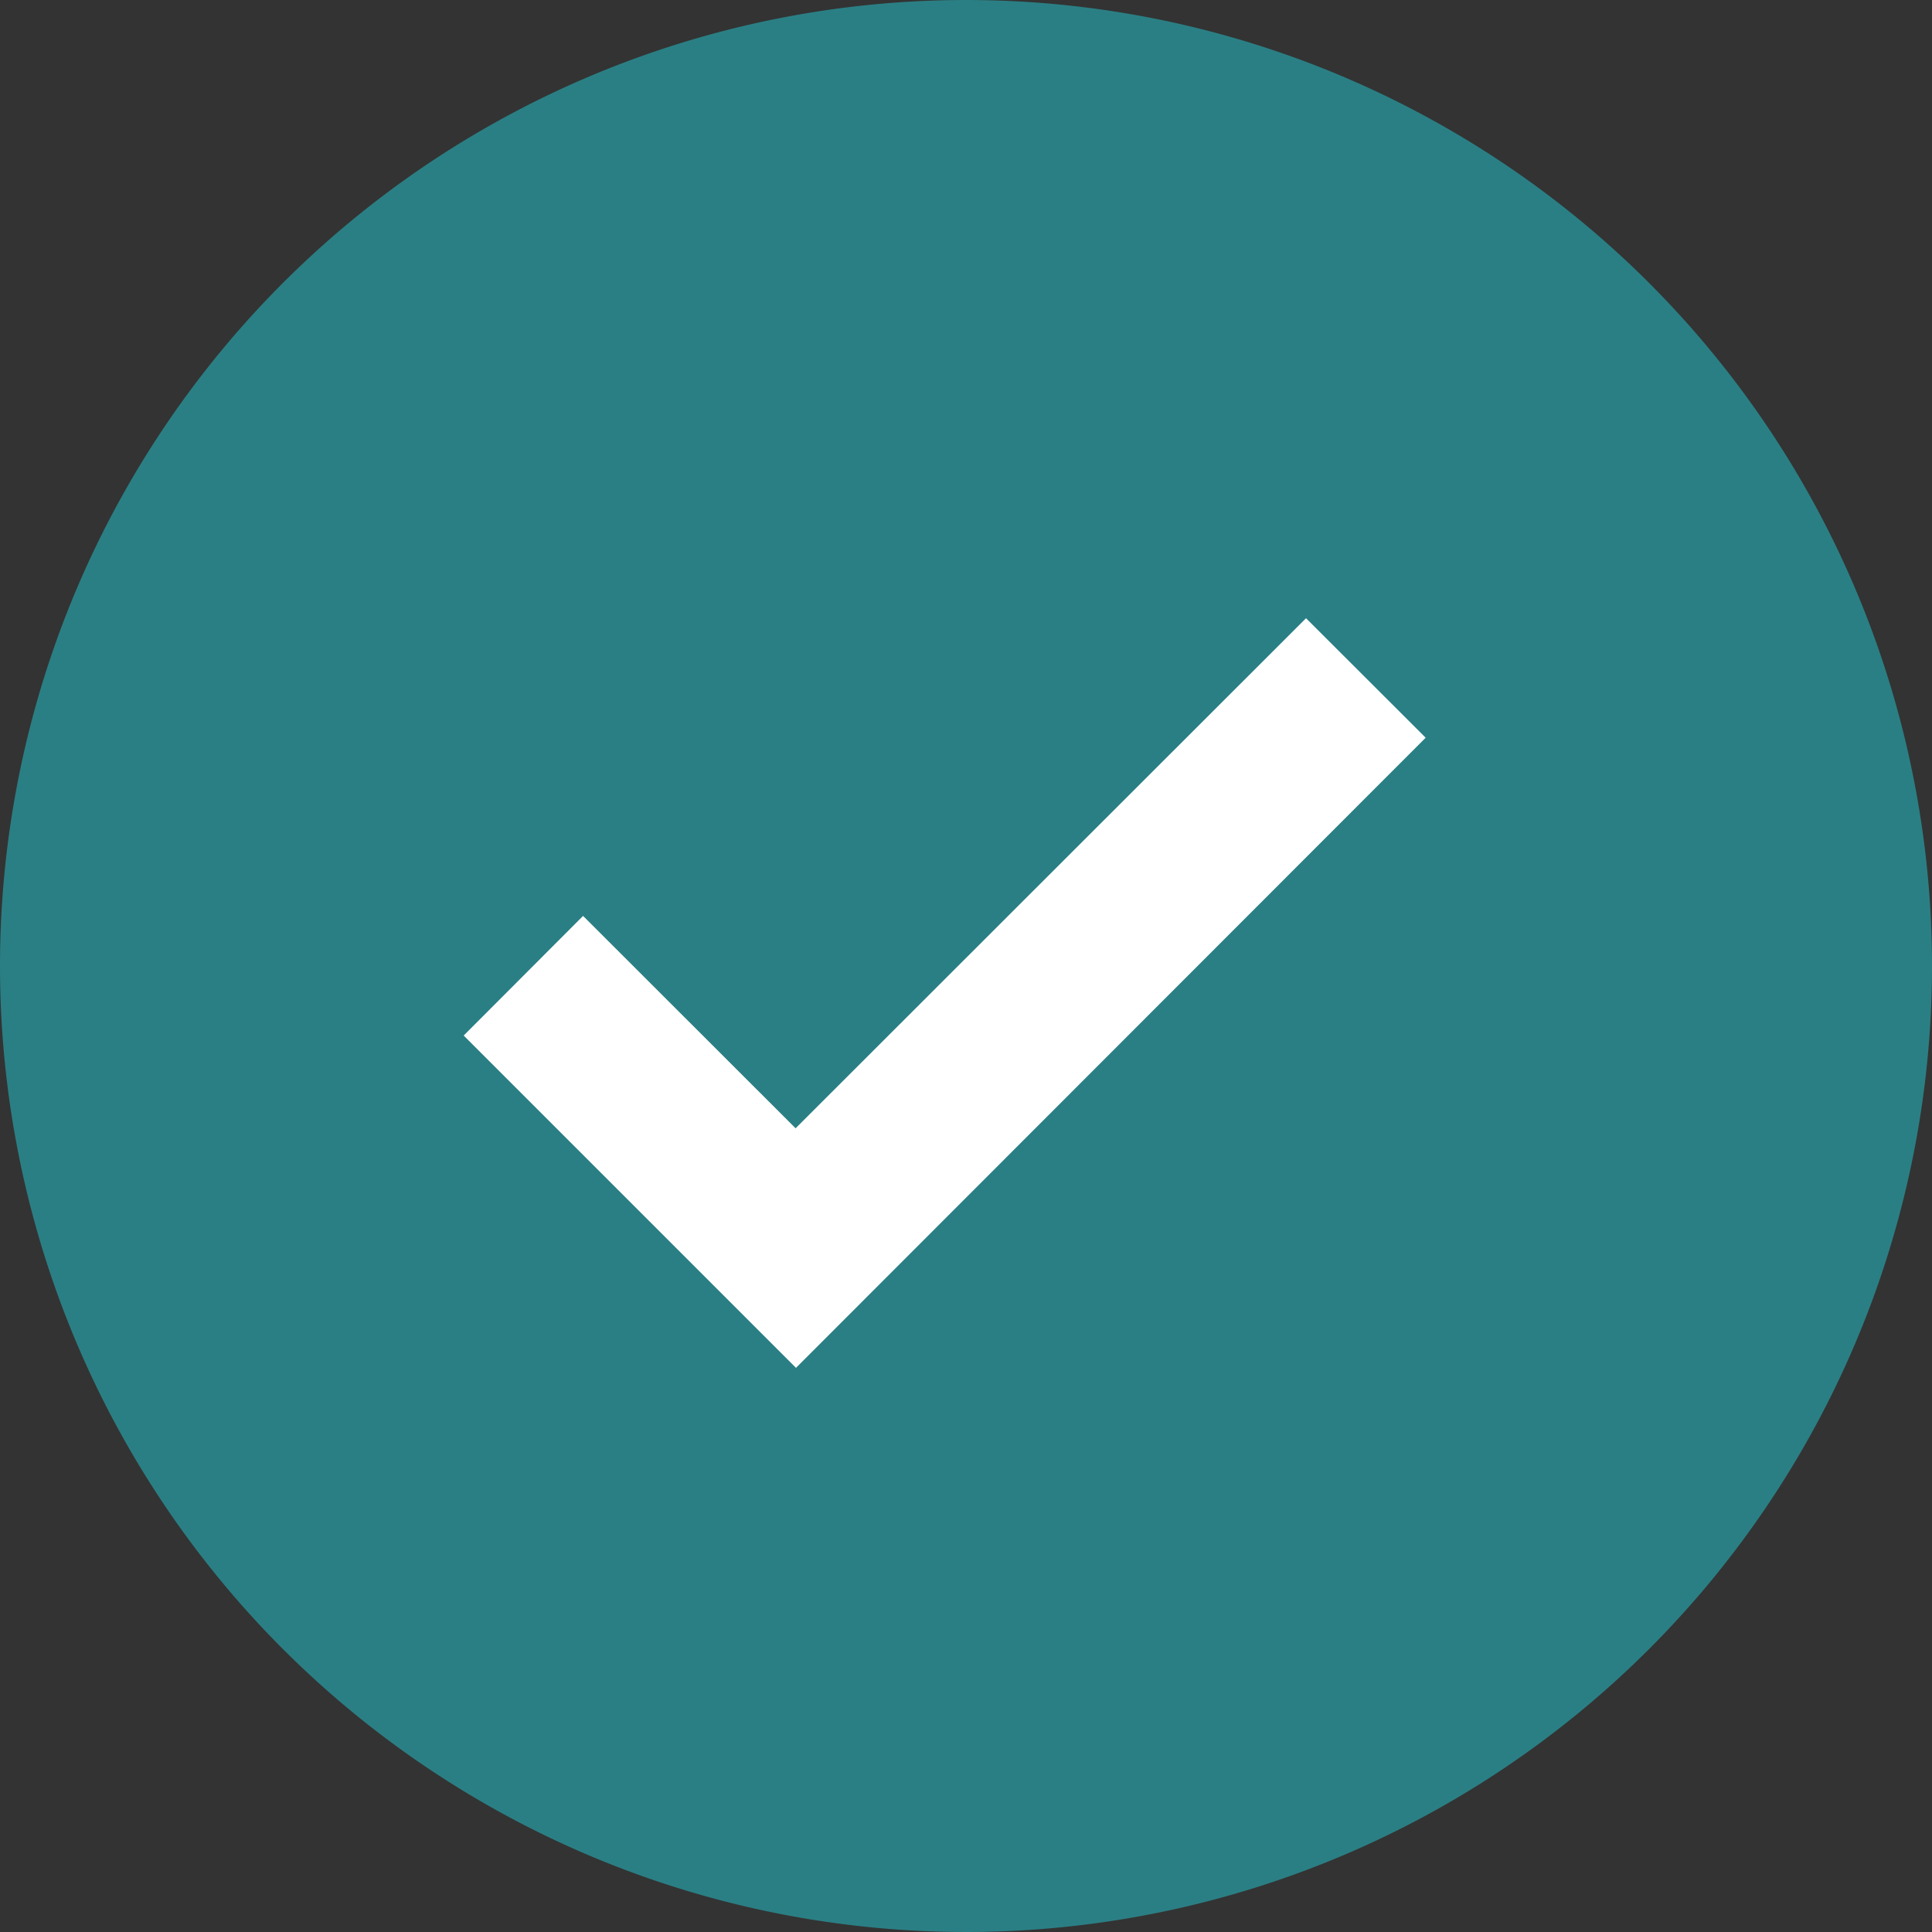
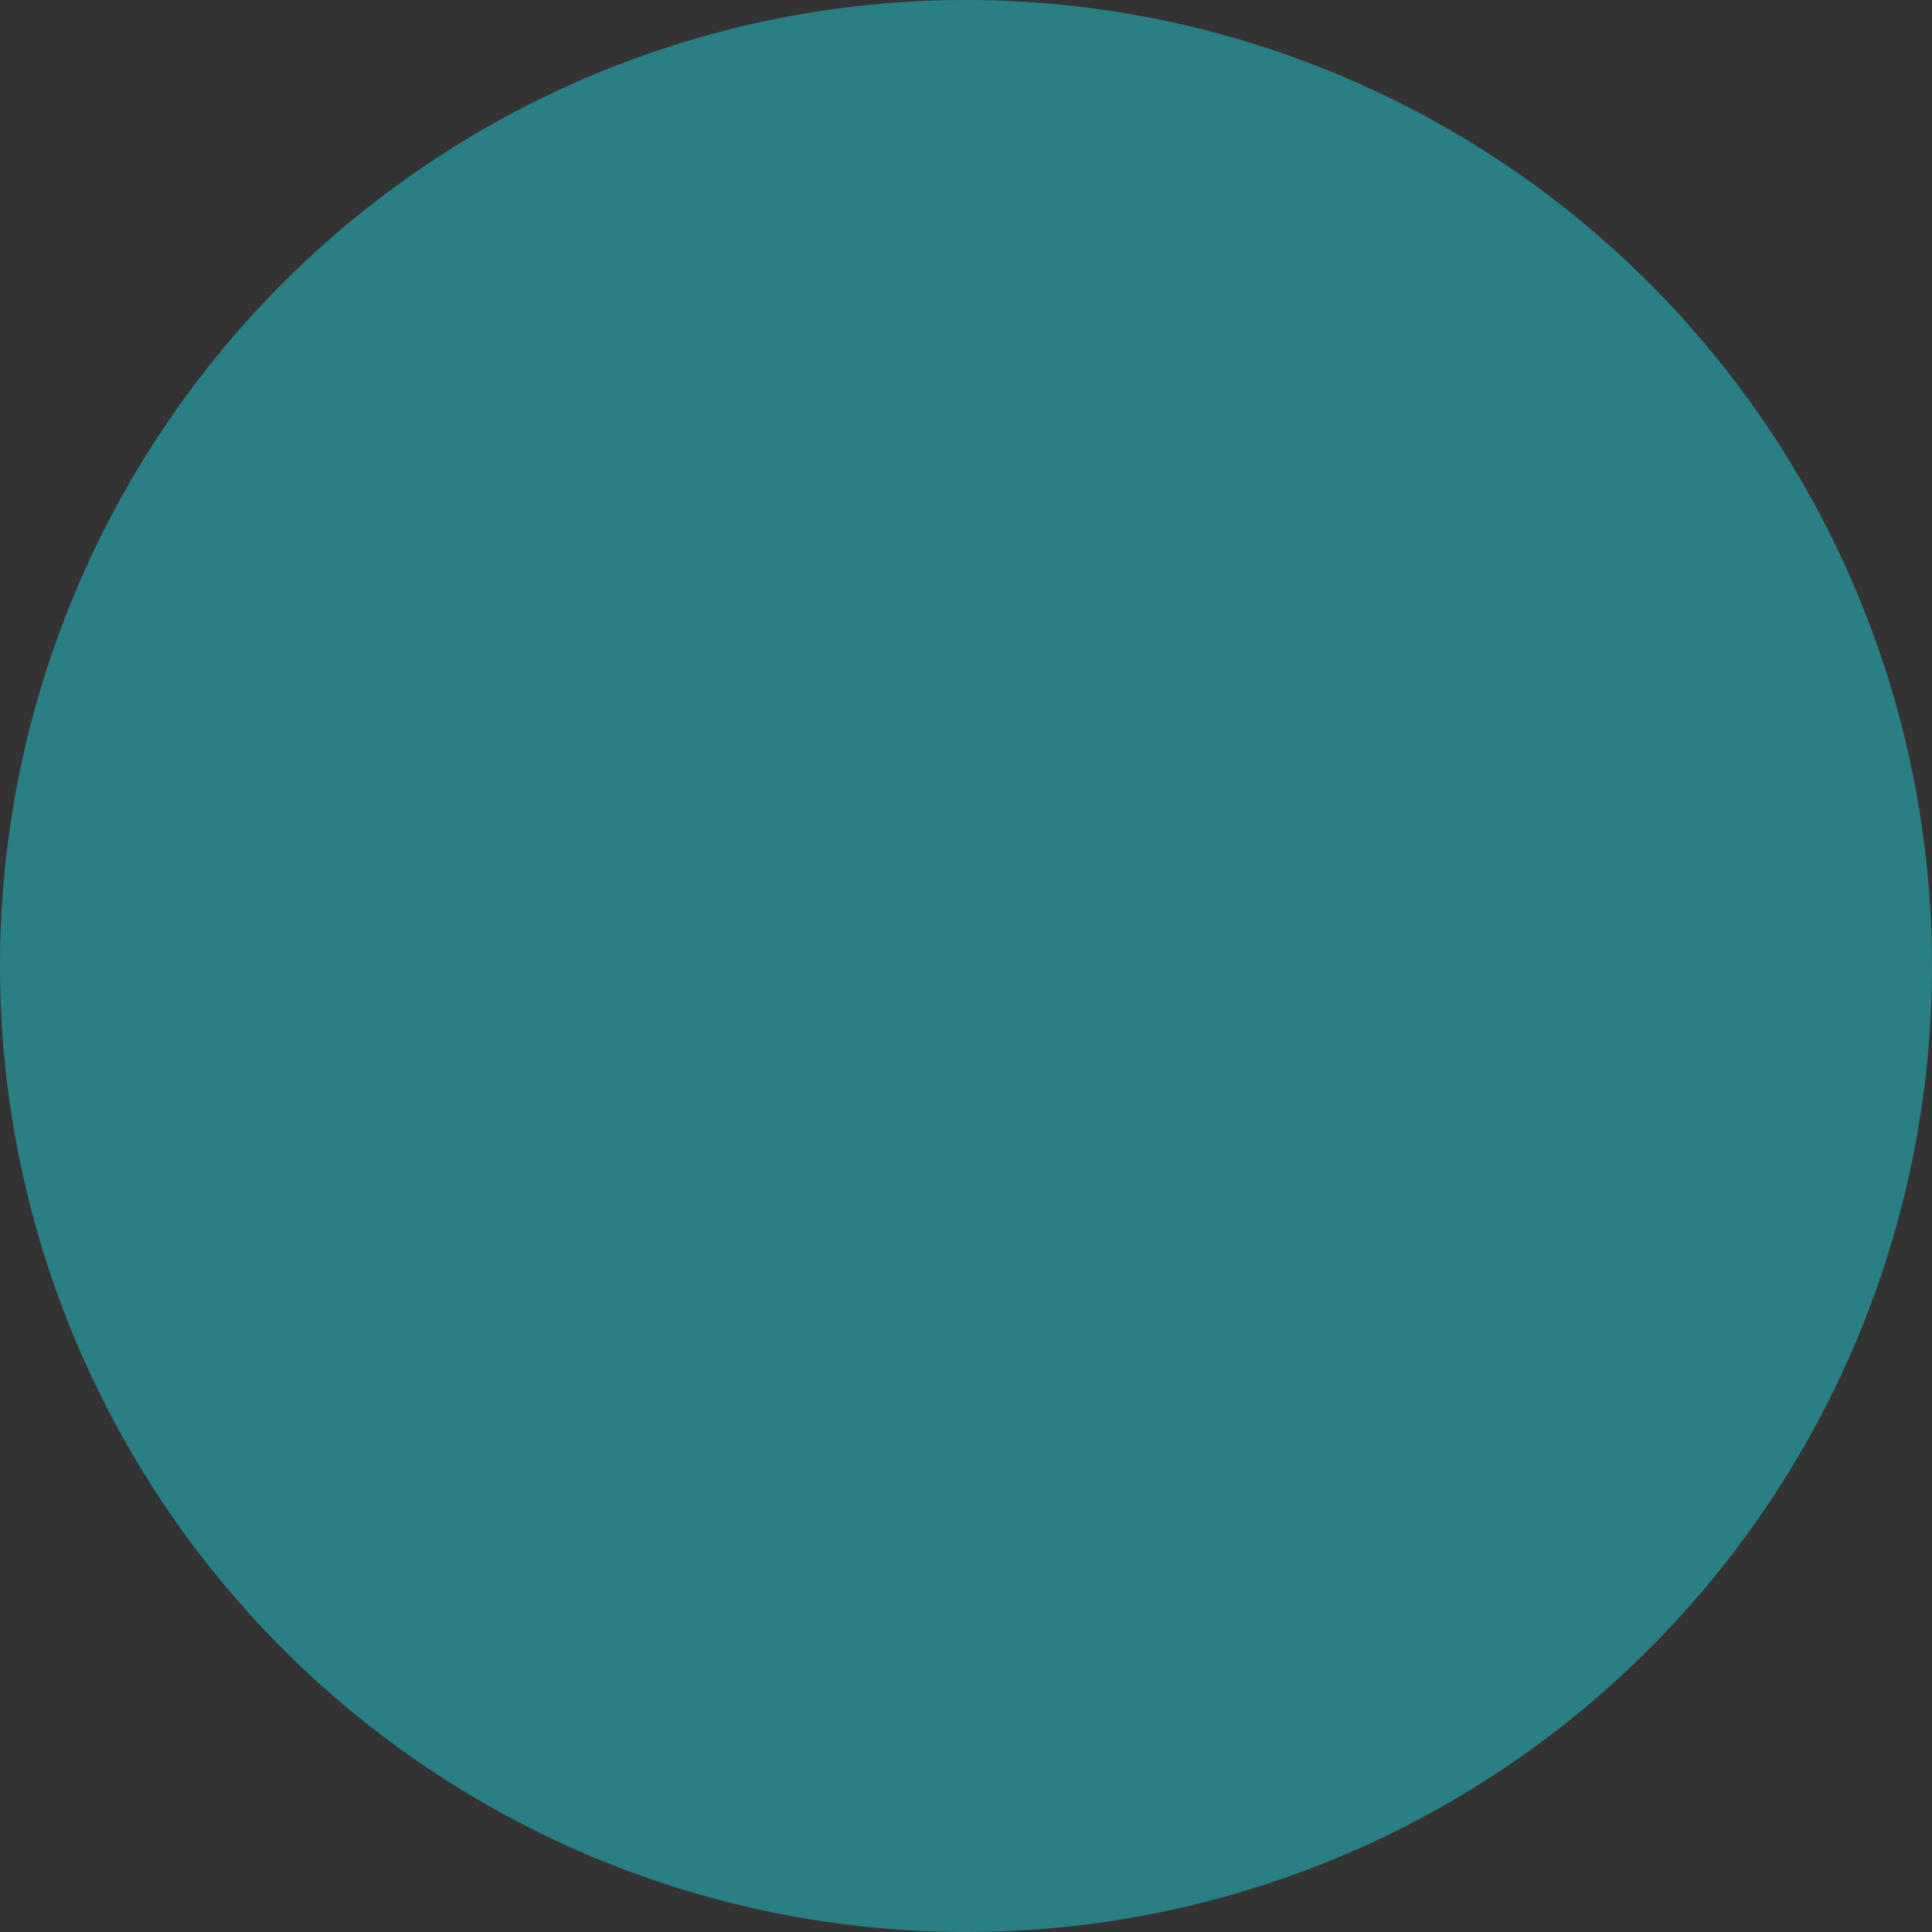
<svg xmlns="http://www.w3.org/2000/svg" width="25" height="25" viewBox="0 0 25 25">
  <rect x="0" y="0" width="25" height="25" fill="#333333" stroke="none" />
  <g id="Group_17674" data-name="Group 17674" transform="translate(-734 -584)">
    <g id="Group_15163" data-name="Group 15163" transform="translate(734 584)">
      <path id="Path_36237" data-name="Path 36237" d="M12.5,0A12.5,12.5,0,1,1,0,12.5,12.5,12.5,0,0,1,12.5,0Z" transform="translate(0 0)" fill="#2a7f84" />
    </g>
-     <path id="tick-svgrepo-com" d="M276.448,320.346,274.9,318.8l-6.605,6.6-2.75-2.748L264,324.2l4.3,4.3Z" transform="translate(476 273.2)" fill="#fff" />
  </g>
</svg>